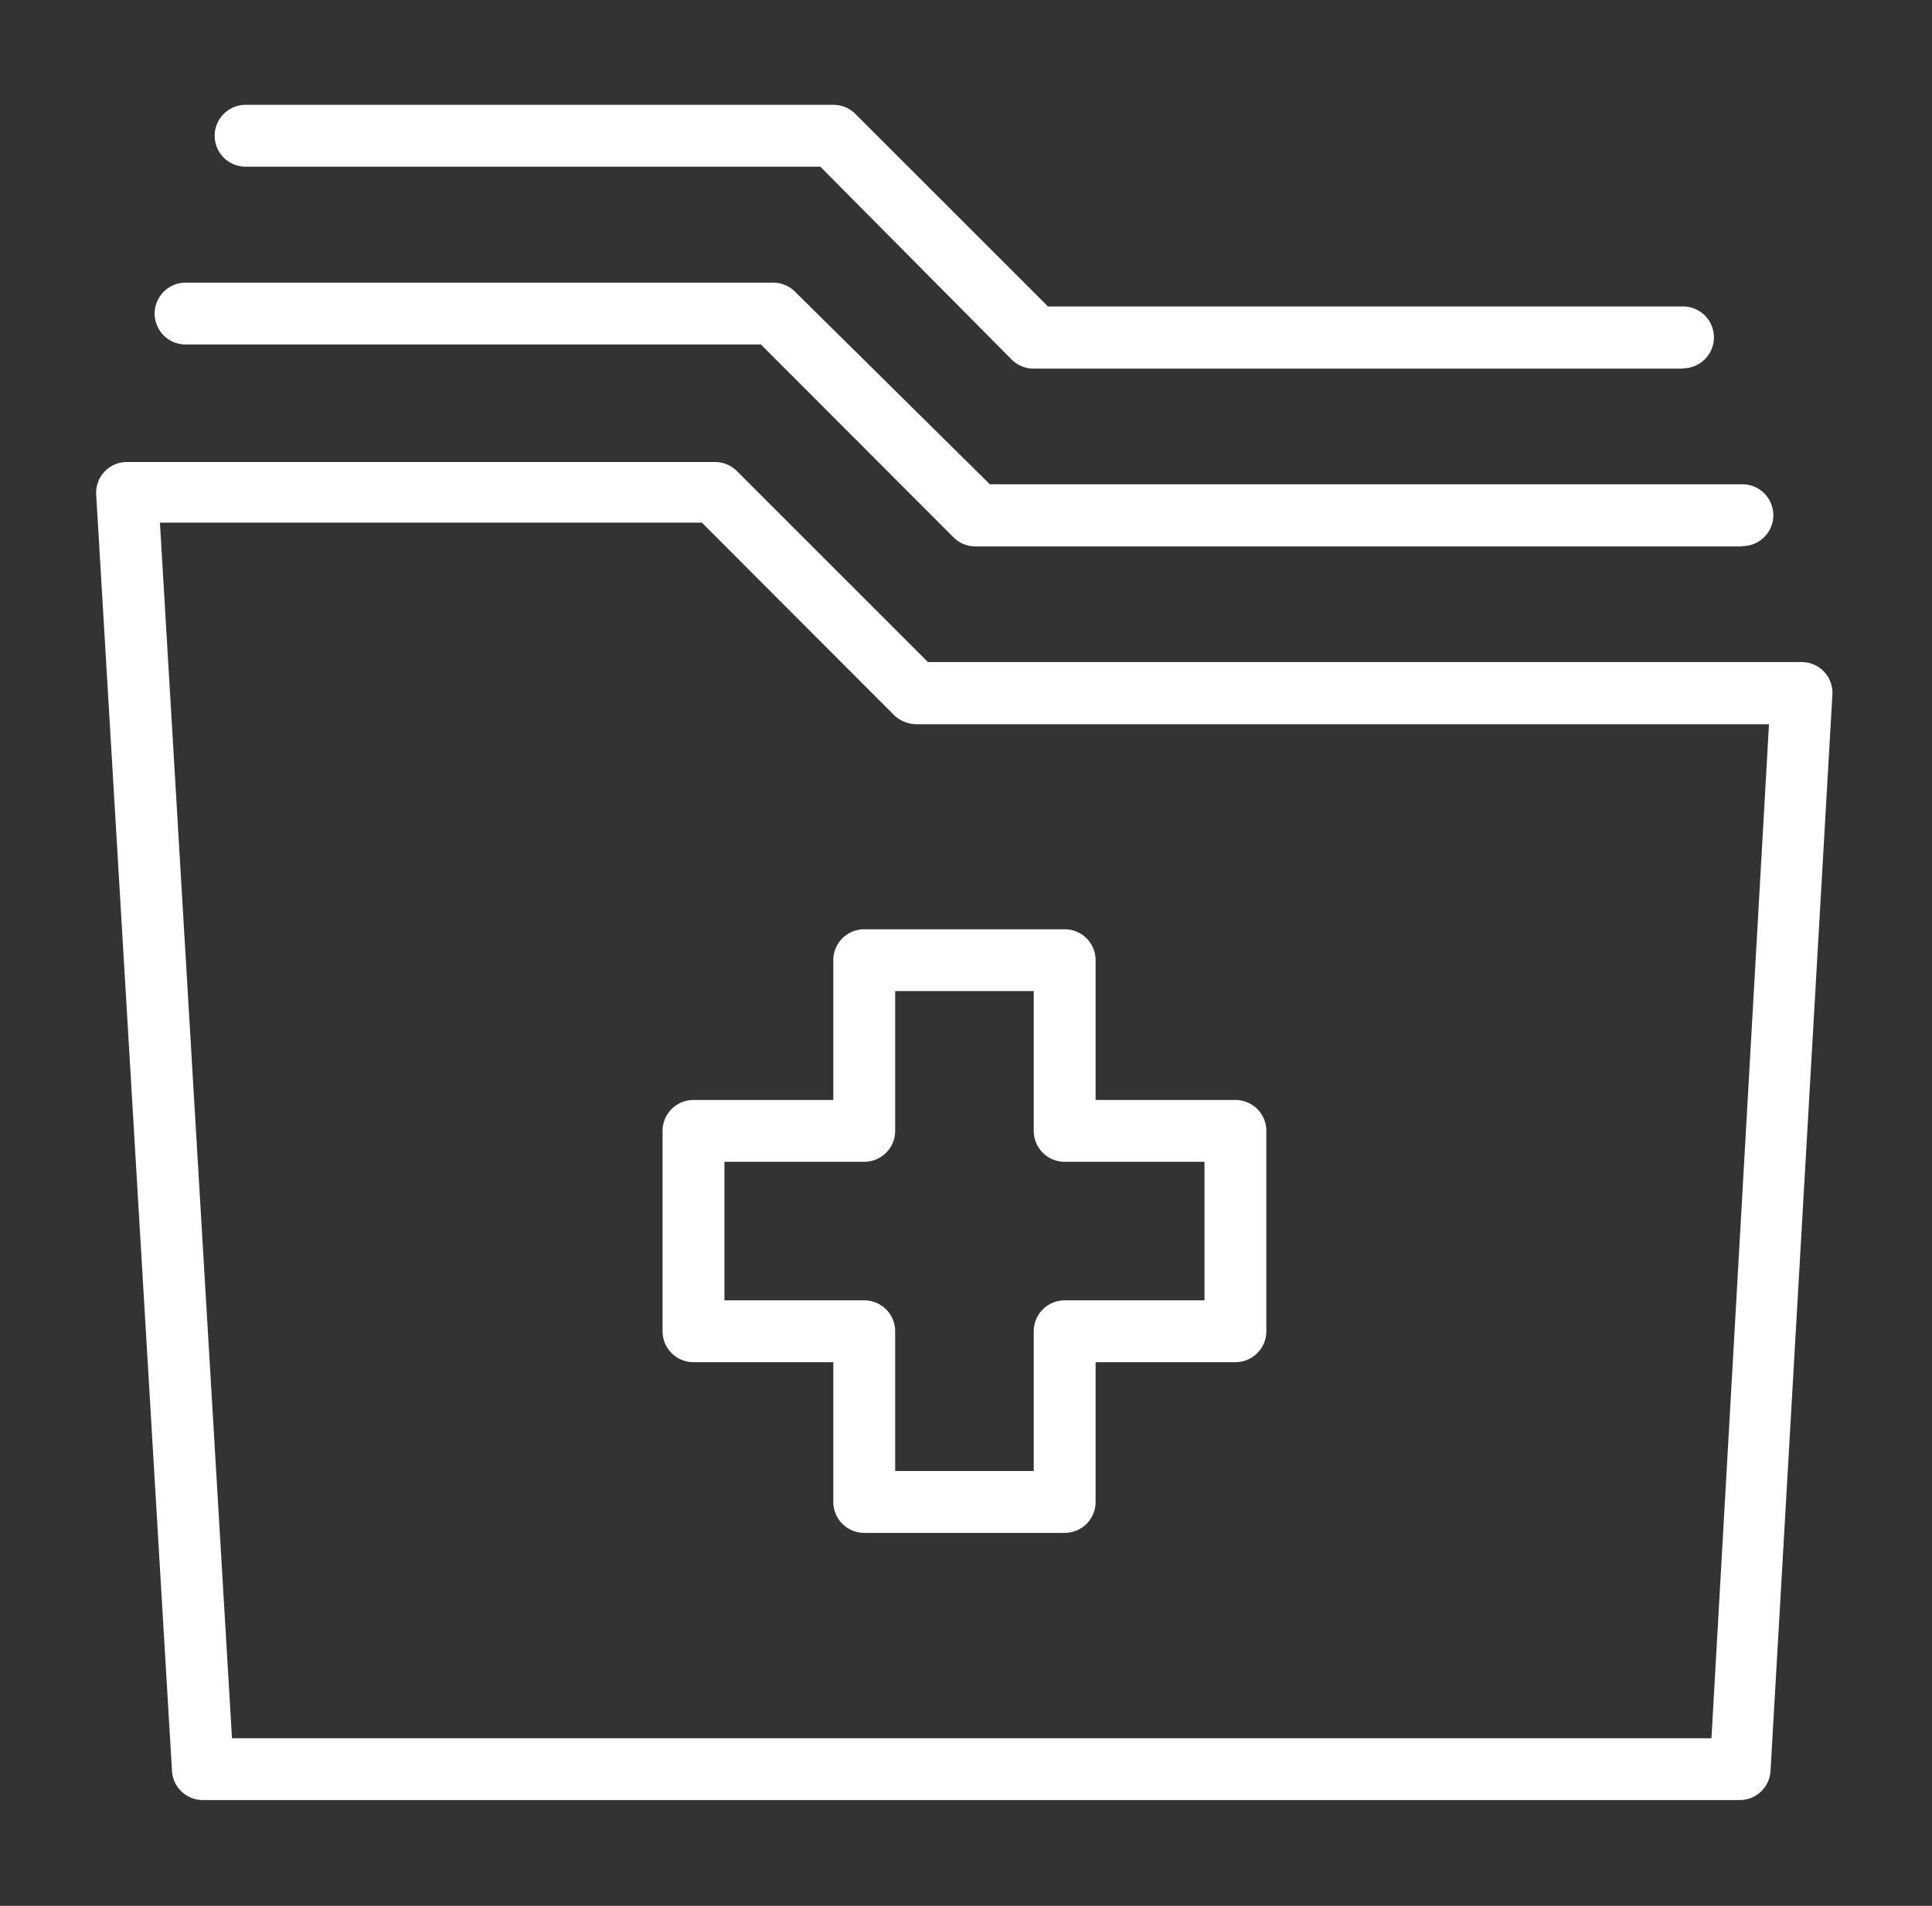
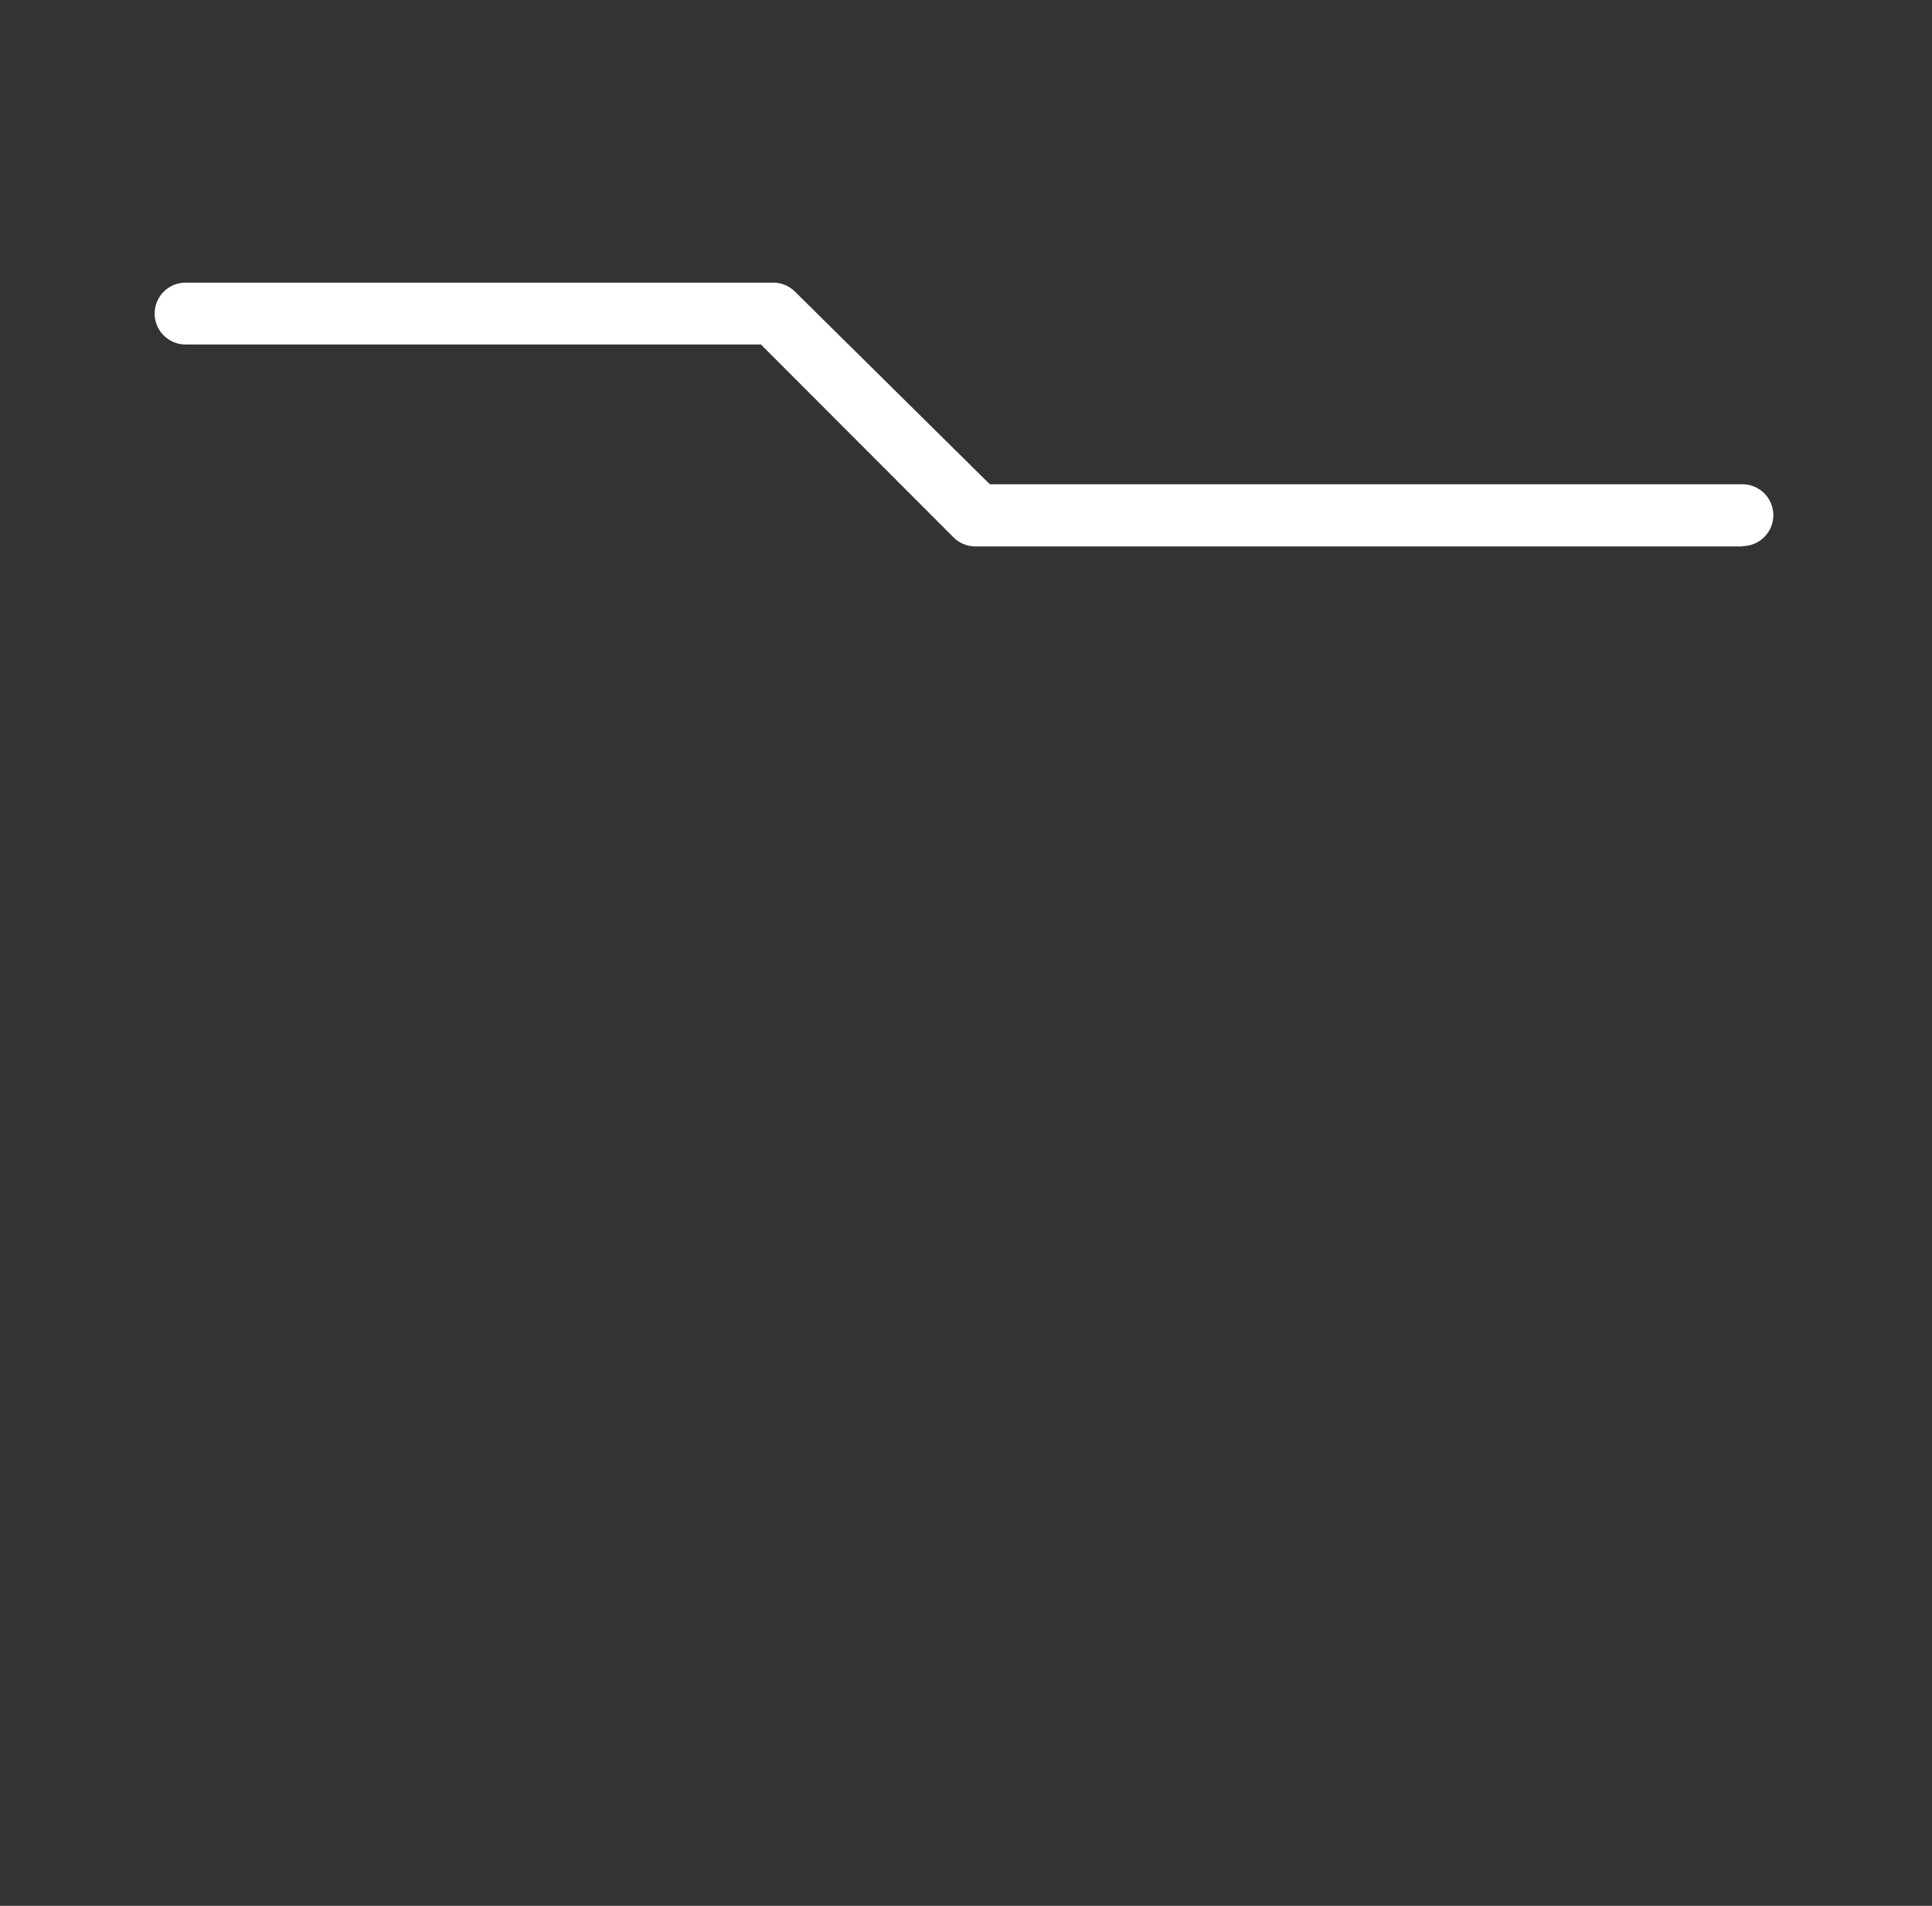
<svg xmlns="http://www.w3.org/2000/svg" viewBox="0 0 62.46 61.63">
  <rect x="0" y="0" width="62.46" height="61.63" fill="#333333" stroke="none" />
  <defs>
    <style>.cls-1{fill:#fff;}</style>
  </defs>
  <g id="Layer_2" data-name="Layer 2">
-     <path class="cls-1" d="M34.42,49.57H27.94a1,1,0,0,1-1-1V44.05H22.42a1,1,0,0,1-1-1V36.57a1,1,0,0,1,1-1h4.52V31.05a1,1,0,0,1,1-1h6.48a1,1,0,0,1,1,1v4.52h4.52a1,1,0,0,1,1,1v6.48a1,1,0,0,1-1,1H35.42v4.52A1,1,0,0,1,34.42,49.57Zm-5.48-2h4.48V43.05a1,1,0,0,1,1-1h4.52V37.57H34.42a1,1,0,0,1-1-1V32.05H28.94v4.52a1,1,0,0,1-1,1H23.42v4.48h4.52a1,1,0,0,1,1,1Z" />
-     <path class="cls-1" d="M56.28,58.21H6.56a1,1,0,0,1-1-.94L3.11,16a1,1,0,0,1,.27-.75,1,1,0,0,1,.73-.31h19a1,1,0,0,1,.71.29L30,21.41H58.25a1,1,0,0,1,.72.31,1,1,0,0,1,.27.74l-2,34.8A1,1,0,0,1,56.28,58.21Zm-48.78-2H55.33l1.86-32.79H29.62a1.05,1.05,0,0,1-.71-.29l-6.22-6.23H5.17Z" />
    <path class="cls-1" d="M56.33,17.67H31.54a1,1,0,0,1-.71-.29L24.6,11.14H6a1,1,0,0,1,0-2H25a1,1,0,0,1,.7.29L32,15.66H56.33a1,1,0,0,1,0,2Z" />
-     <path class="cls-1" d="M54.41,11.92h-21a1,1,0,0,1-.7-.29L26.52,5.39H7.94a1,1,0,0,1,0-2h19a1,1,0,0,1,.71.29l6.23,6.23H54.41a1,1,0,0,1,0,2Z" />
  </g>
</svg>